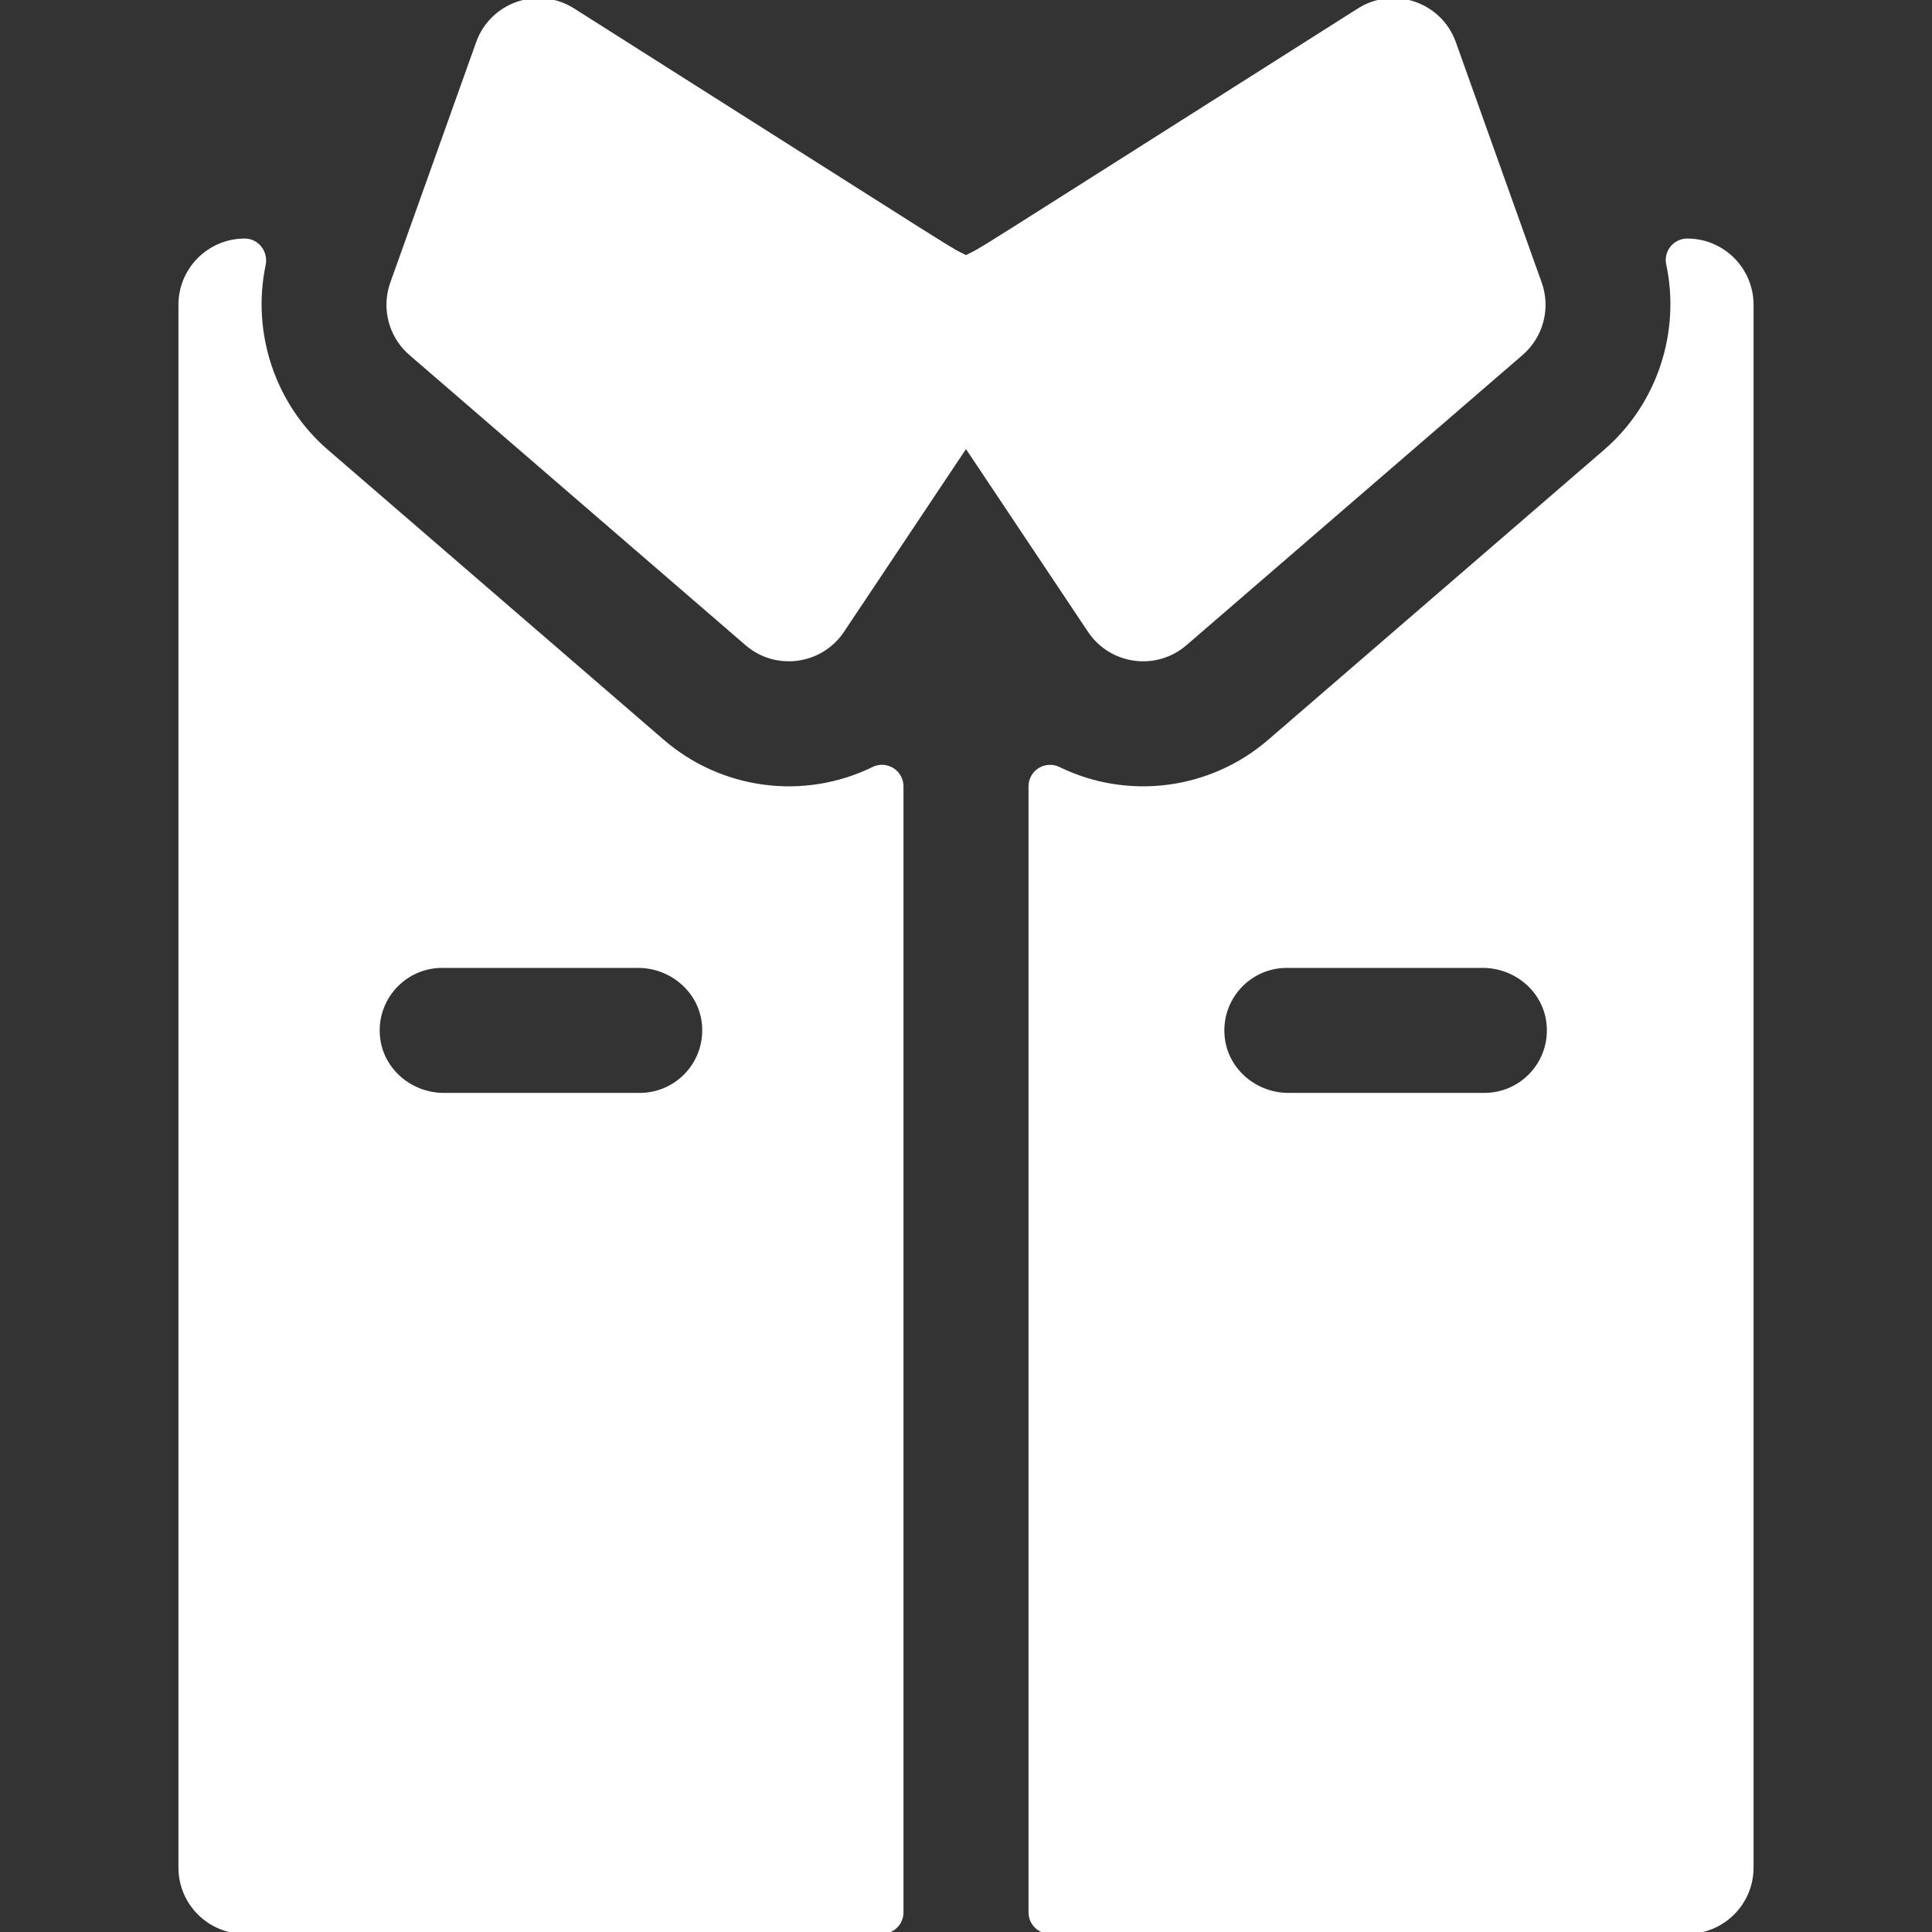
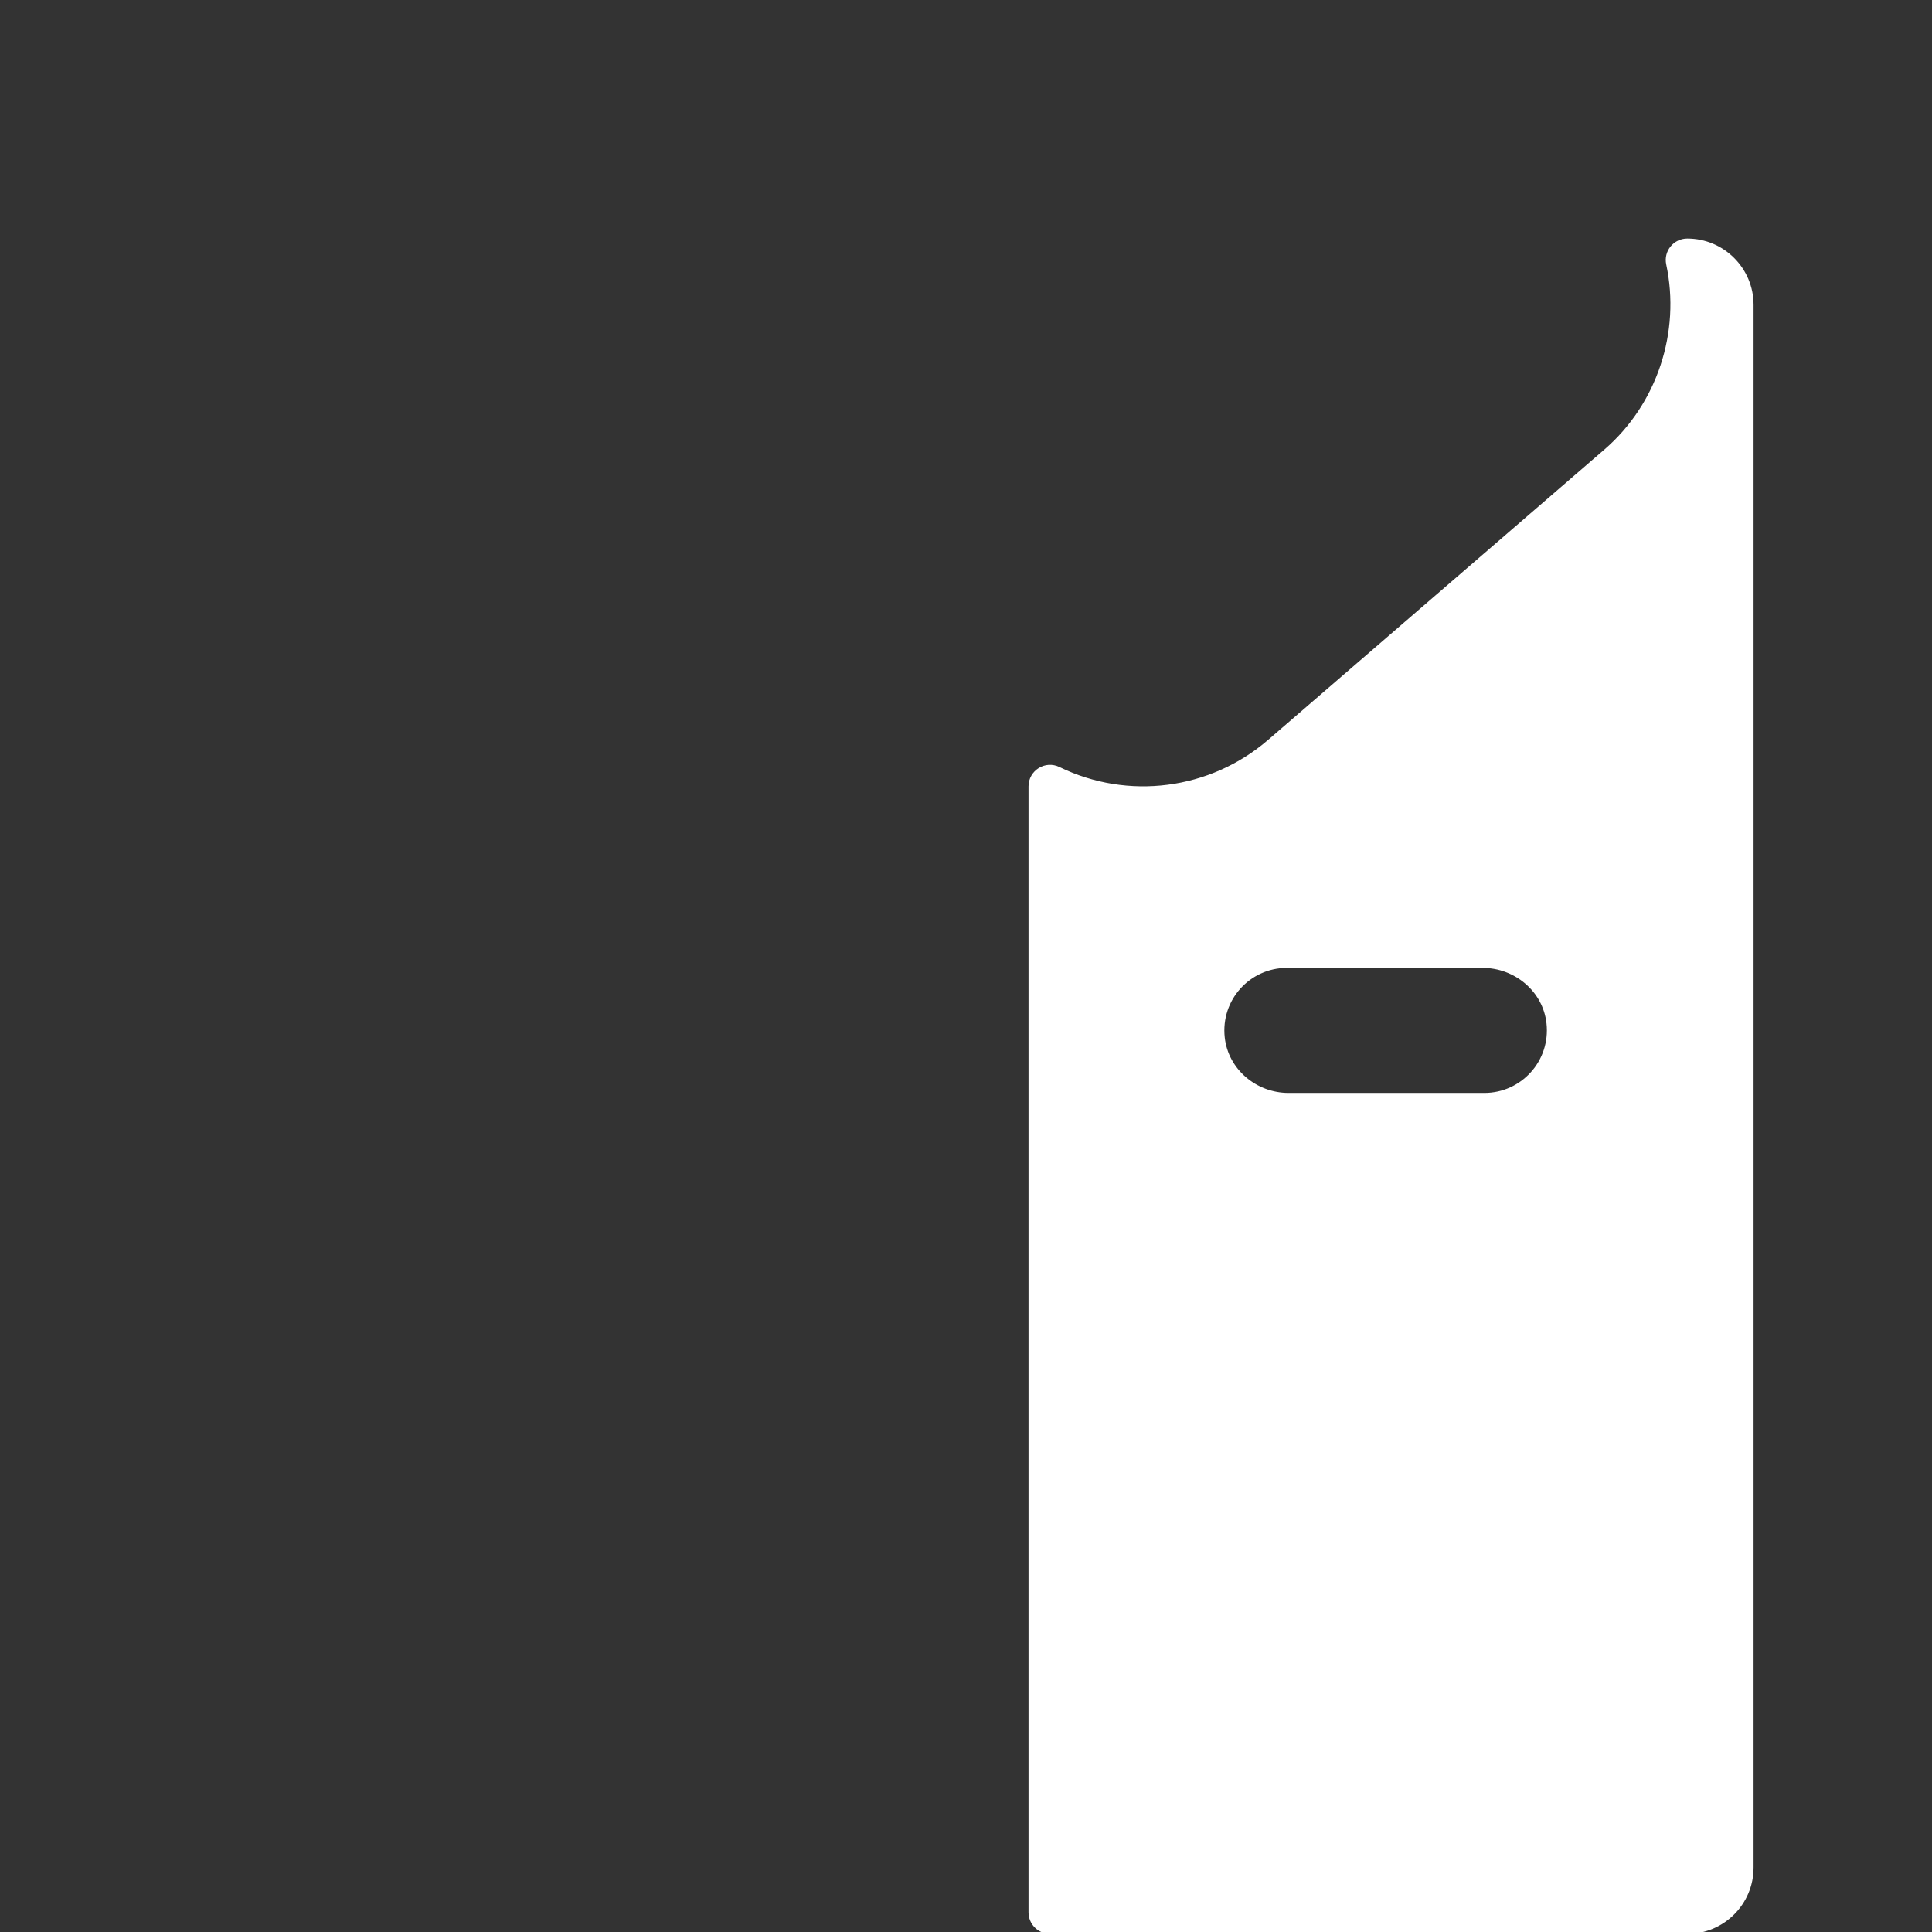
<svg xmlns="http://www.w3.org/2000/svg" fill="#ffffff" height="800px" width="800px" id="Layer_1" viewBox="0 0 512.001 512.001" xml:space="preserve" stroke="#ffffff">
  <rect x="0" y="0" width="512.001" height="512.001" fill="#333333" stroke="none" />
  <g id="SVGRepo_bgCarrier" stroke-width="0" />
  <g id="SVGRepo_tracerCarrier" stroke-linecap="round" stroke-linejoin="round" />
  <g id="SVGRepo_iconCarrier">
    <g>
      <g>
-         <path d="M408.093,75.046l-22.755-63.715c-3.675-10.291-15.972-14.532-25.208-8.674C249.277,72.919,262.049,65.035,256,68.162 c-6.056-3.131,6.723,4.757-104.129-65.505c-9.228-5.853-21.53-1.626-25.209,8.674l-22.755,63.715 c-2.371,6.639-0.416,14.053,4.919,18.658l89.076,76.902c7.786,6.717,19.665,5.068,25.347-3.442l32.75-49.054l32.75,49.054 c5.675,8.497,17.554,10.168,25.35,3.442l89.076-76.902C408.51,89.098,410.465,81.685,408.093,75.046z" />
-       </g>
+         </g>
    </g>
    <g>
      <g>
-         <path d="M231.468,203.709c-18.549,9.052-40.509,5.987-55.864-7.261l-89.083-76.909c-14.143-12.211-20.392-31.376-16.614-49.383 c0.686-3.271-1.711-6.44-5.054-6.44c-9.425,0.001-17.065,7.641-17.065,17.067v414.149c0,9.425,7.641,17.067,17.067,17.067h168.873 c2.875,0,5.206-2.331,5.206-5.206v-298.4C238.934,204.553,234.916,202.025,231.468,203.709z M169.53,290.134h-51.889 c-8.761,0-16.447-6.418-17.408-15.126c-1.135-10.295,6.894-19.008,16.96-19.008h51.889c8.761,0,16.446,6.418,17.408,15.126 C187.625,281.421,179.594,290.134,169.53,290.134z" />
-       </g>
+         </g>
    </g>
    <g>
      <g>
        <path d="M447.146,63.717c-3.301,0-5.78,3.036-5.09,6.263c3.856,18.055-2.387,37.308-16.575,49.558l-89.077,76.903 c-15.555,13.421-37.542,16.209-55.859,7.275c-3.454-1.685-7.477,0.834-7.477,4.677v298.4c0,2.875,2.331,5.206,5.206,5.206h168.873 c9.425,0,17.067-7.641,17.067-17.067V80.785C464.213,71.359,456.572,63.717,447.146,63.717z M393.371,290.134h-51.889 c-8.761,0-16.447-6.418-17.408-15.126c-1.135-10.295,6.894-19.008,16.96-19.008h51.889c8.761,0,16.446,6.418,17.408,15.126 C411.466,281.421,403.435,290.134,393.371,290.134z" />
      </g>
    </g>
  </g>
</svg>